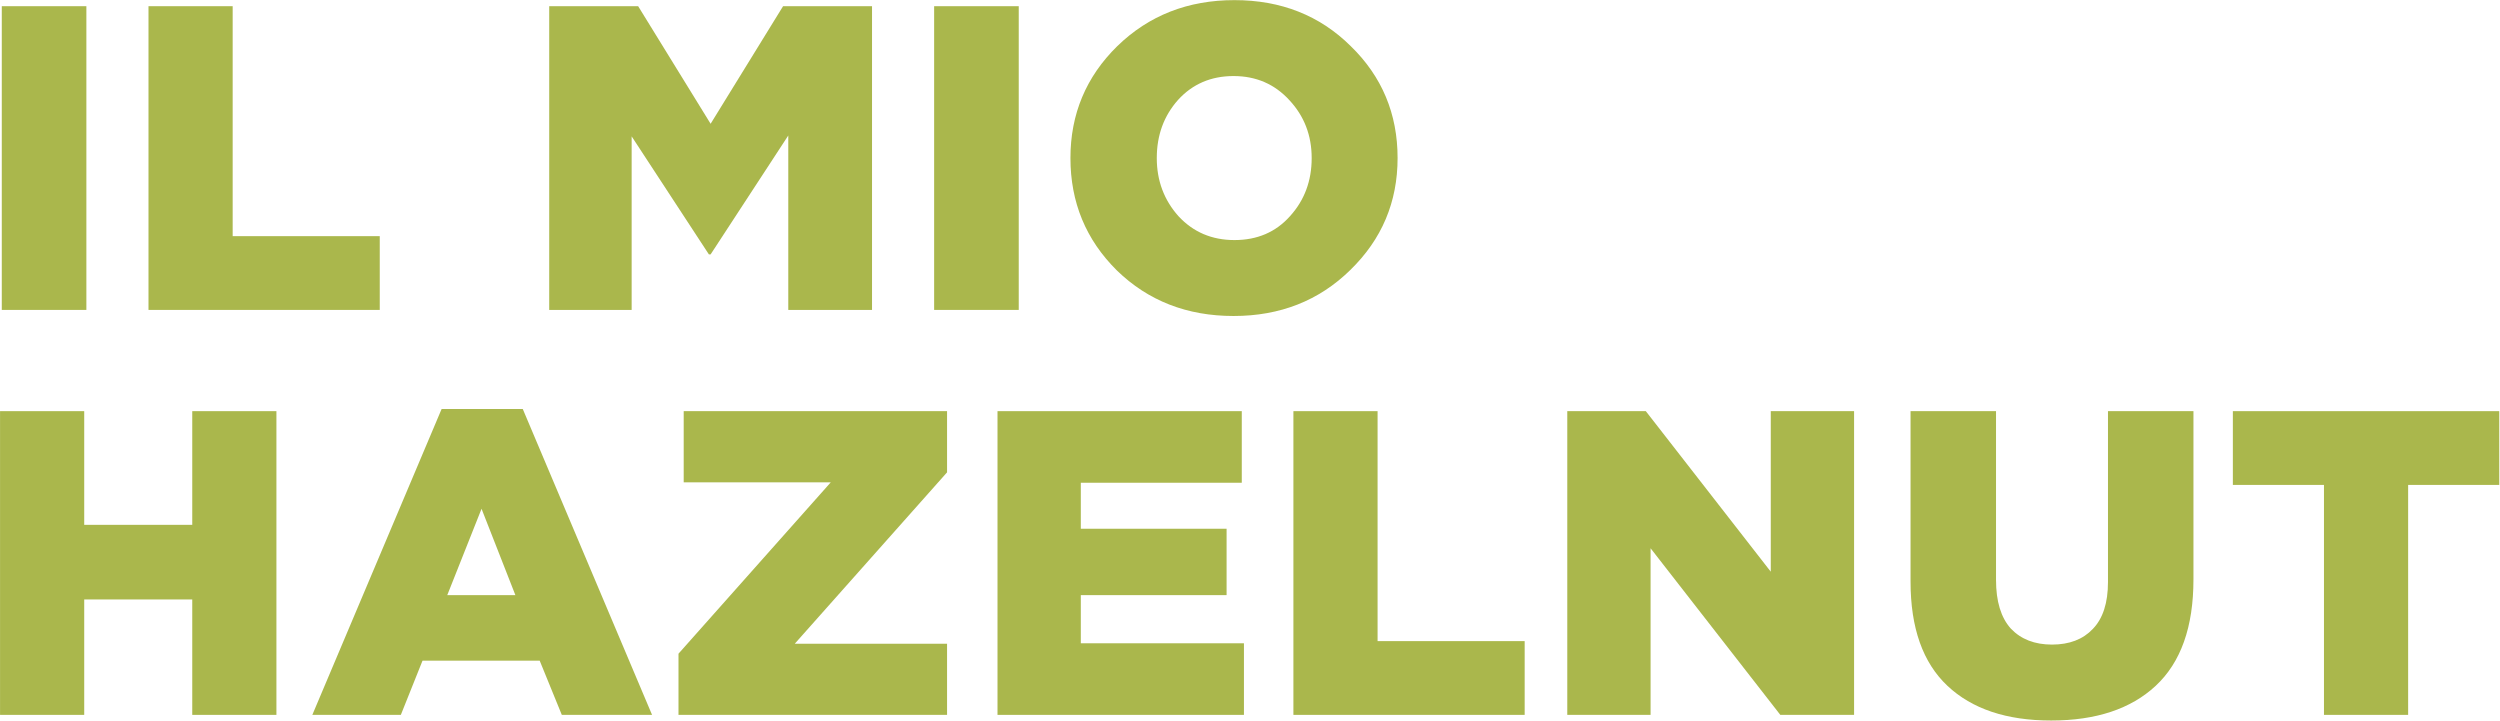
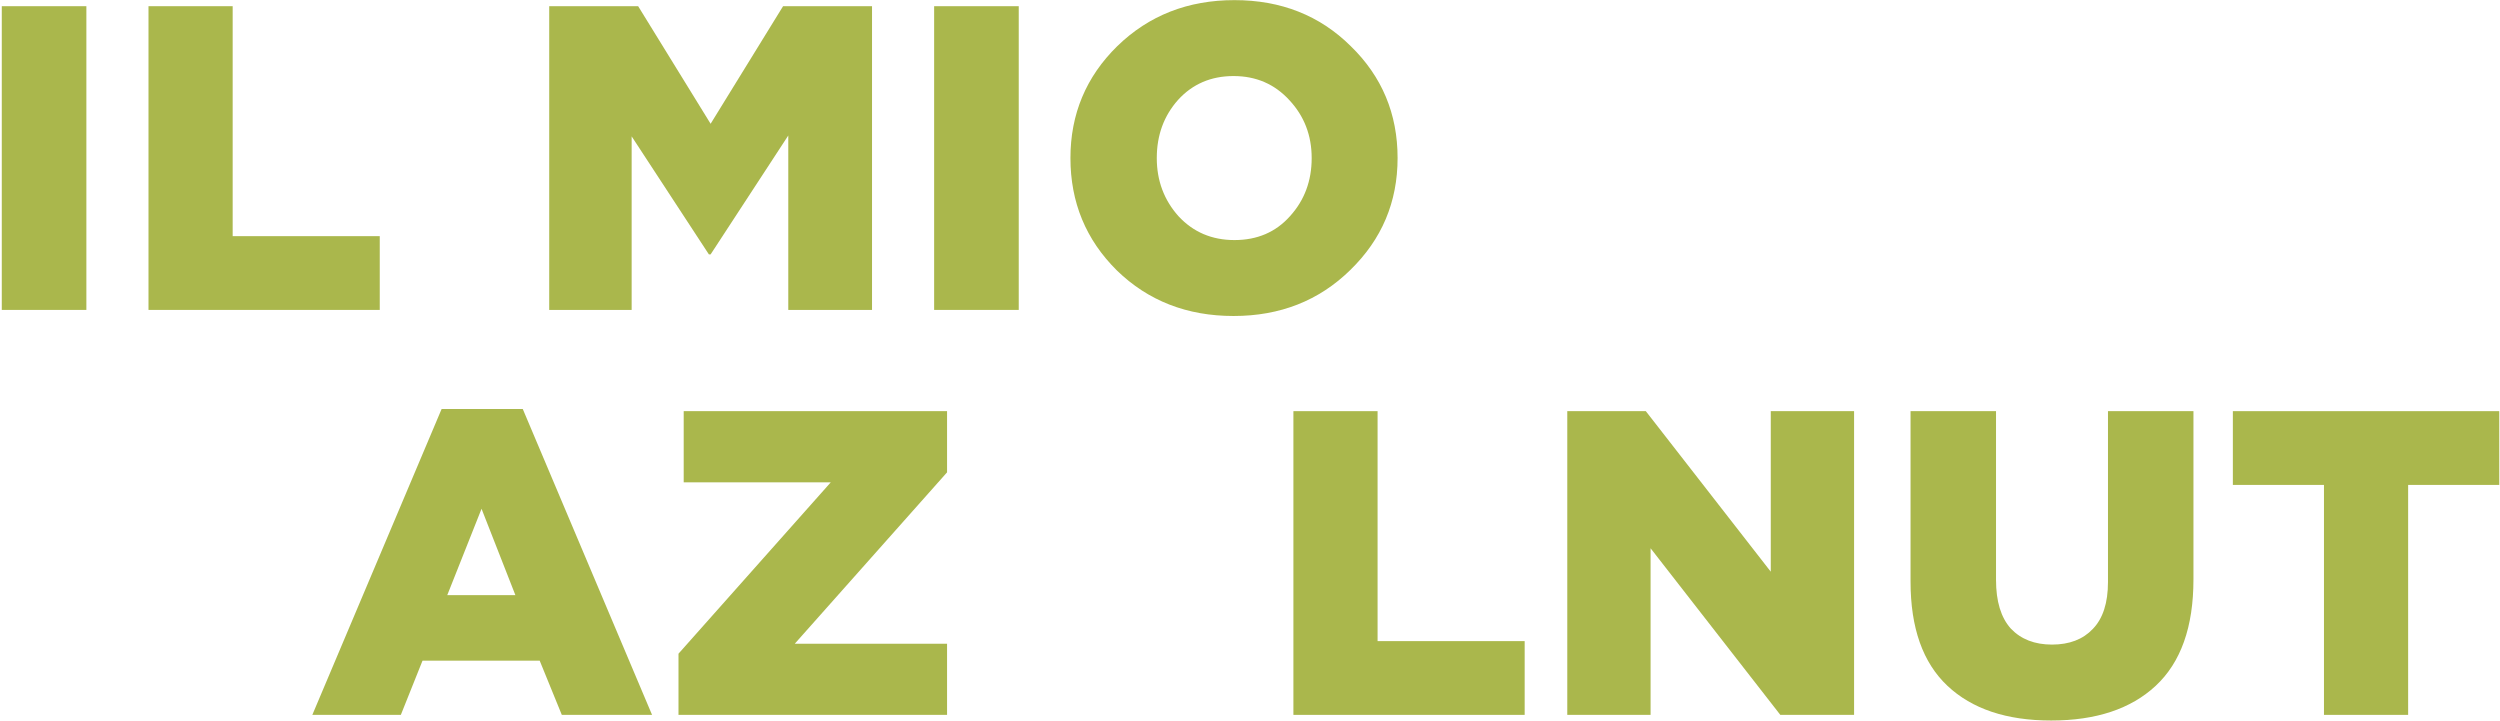
<svg xmlns="http://www.w3.org/2000/svg" width="1210" height="349" viewBox="0 0 1210 349" fill="none">
  <path d="M0.86 150V3H41.81V150H0.86Z" fill="#A1AF39" fill-opacity="0.9" />
  <path d="M71.871 150V3H112.611V114.3H183.801V150H71.871Z" fill="#A1AF39" fill-opacity="0.9" />
  <path d="M265.818 150V3H308.868L343.938 59.91L379.008 3H422.058V150H381.528V65.58L343.938 123.12H343.098L305.718 66V150H265.818Z" fill="#A1AF39" fill-opacity="0.9" />
  <path d="M452.122 150V3H493.072V150H452.122Z" fill="#A1AF39" fill-opacity="0.9" />
  <path d="M653.543 130.68C638.423 145.52 619.593 152.94 597.053 152.94C574.513 152.94 555.683 145.59 540.563 130.89C525.583 116.05 518.093 97.92 518.093 76.5C518.093 55.22 525.653 37.16 540.773 22.32C556.033 7.48 574.933 0.06 597.473 0.06C620.013 0.06 638.773 7.48 653.753 22.32C668.873 37.02 676.433 55.08 676.433 76.5C676.433 97.78 668.803 115.84 653.543 130.68ZM597.473 116.19C608.533 116.19 617.493 112.34 624.353 104.64C631.353 96.94 634.853 87.56 634.853 76.5C634.853 65.58 631.283 56.27 624.143 48.57C617.003 40.73 607.973 36.81 597.053 36.81C586.133 36.81 577.173 40.66 570.173 48.36C563.313 56.06 559.883 65.44 559.883 76.5C559.883 87.42 563.383 96.8 570.383 104.64C577.523 112.34 586.553 116.19 597.473 116.19Z" fill="#A1AF39" fill-opacity="0.9" />
-   <path d="M0.02 346V199H40.76V254.02H93.05V199H133.79V346H93.05V290.14H40.76V346H0.02Z" fill="#A1AF39" fill-opacity="0.9" />
  <path d="M151.166 346L213.746 197.95H253.016L315.596 346H271.916L261.206 319.75H204.506L194.006 346H151.166ZM216.476 288.04H249.446L233.066 246.25L216.476 288.04Z" fill="#A1AF39" fill-opacity="0.9" />
  <path d="M328.389 346V316.39L402.099 233.44H330.909V199H458.379V228.61L384.669 311.56H458.379V346H328.389Z" fill="#A1AF39" fill-opacity="0.9" />
-   <path d="M482.79 346V199H601.02V233.65H523.11V255.91H593.67V288.04H523.11V311.35H602.07V346H482.79Z" fill="#A1AF39" fill-opacity="0.9" />
  <path d="M626.009 346V199H666.749V310.3H737.939V346H626.009Z" fill="#A1AF39" fill-opacity="0.9" />
  <path d="M758.563 346V199H796.573L857.053 276.7V199H897.373V346H861.673L798.883 265.36V346H758.563Z" fill="#A1AF39" fill-opacity="0.9" />
  <path d="M992.746 348.73C971.186 348.73 954.456 343.13 942.556 331.93C930.656 320.73 924.706 303.93 924.706 281.53V199H966.076V280.69C966.076 291.05 968.456 298.89 973.216 304.21C978.116 309.39 984.766 311.98 993.166 311.98C1001.57 311.98 1008.15 309.46 1012.91 304.42C1017.81 299.38 1020.26 291.82 1020.26 281.74V199H1061.63V280.48C1061.63 303.44 1055.54 320.59 1043.36 331.93C1031.32 343.13 1014.45 348.73 992.746 348.73Z" fill="#A1AF39" fill-opacity="0.9" />
  <path d="M1124.8 346V234.7H1080.7V199H1209.64V234.7H1165.54V346H1124.8Z" fill="#A1AF39" fill-opacity="0.9" />
</svg>